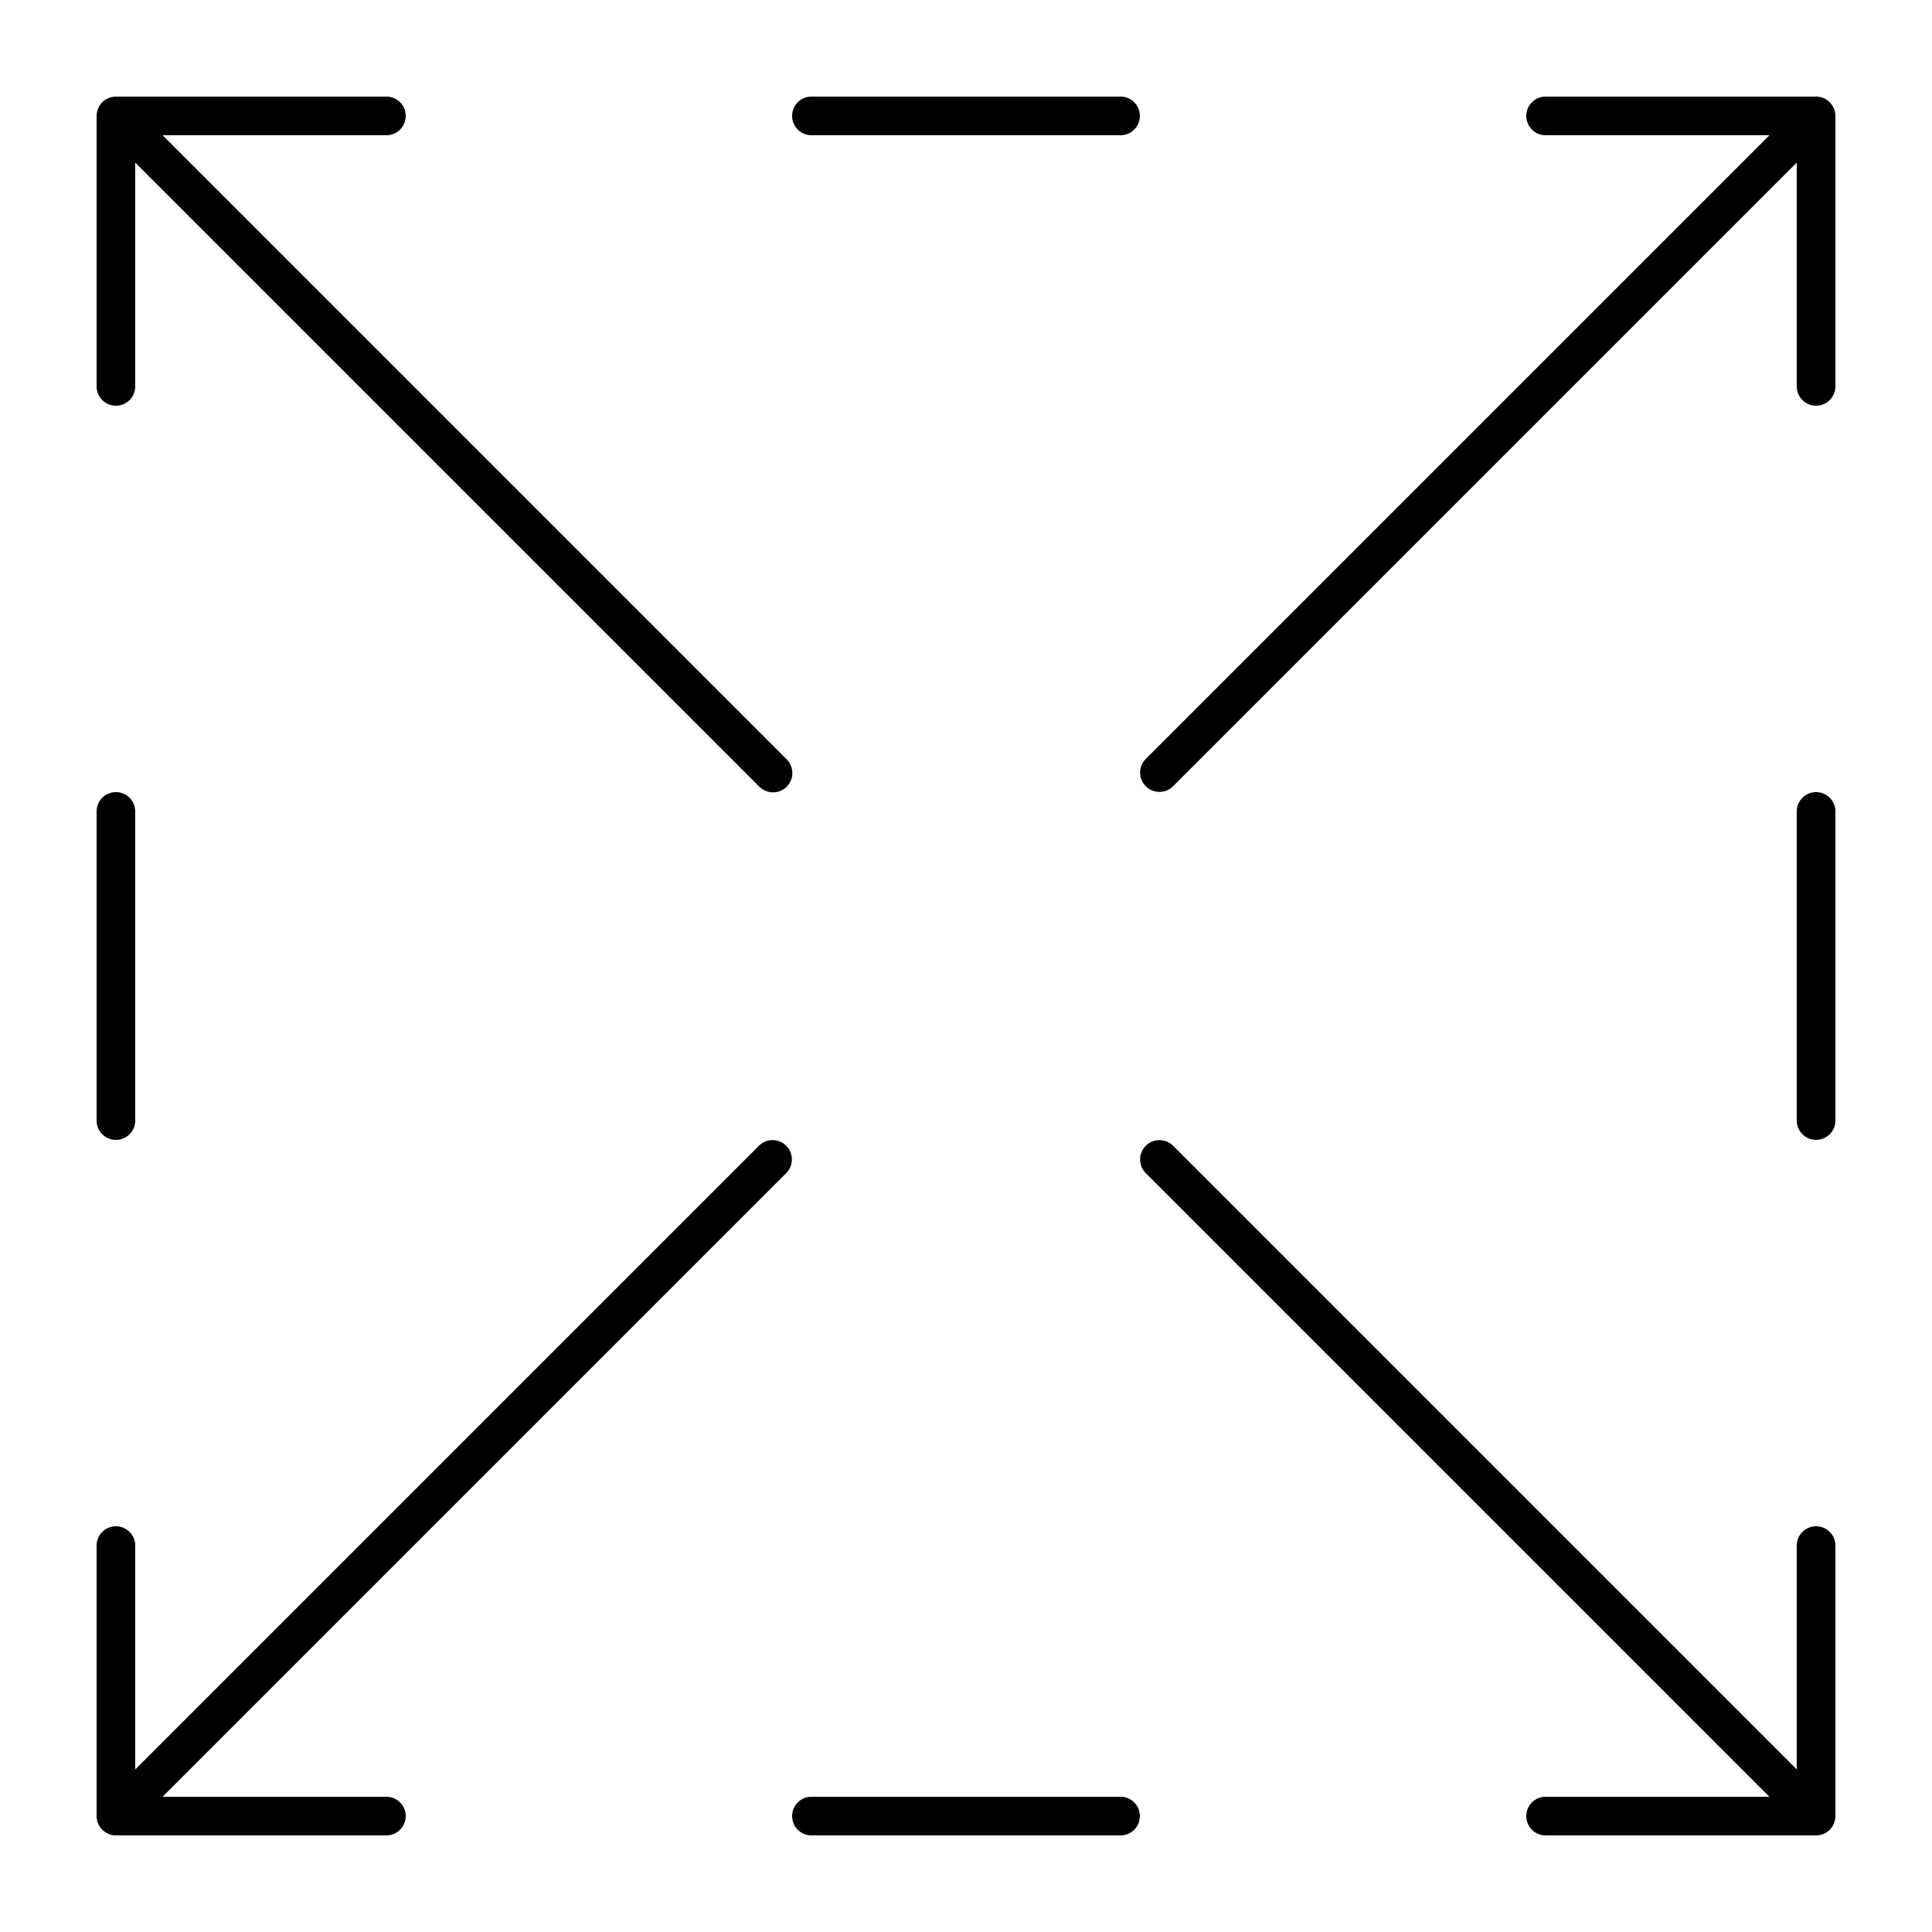
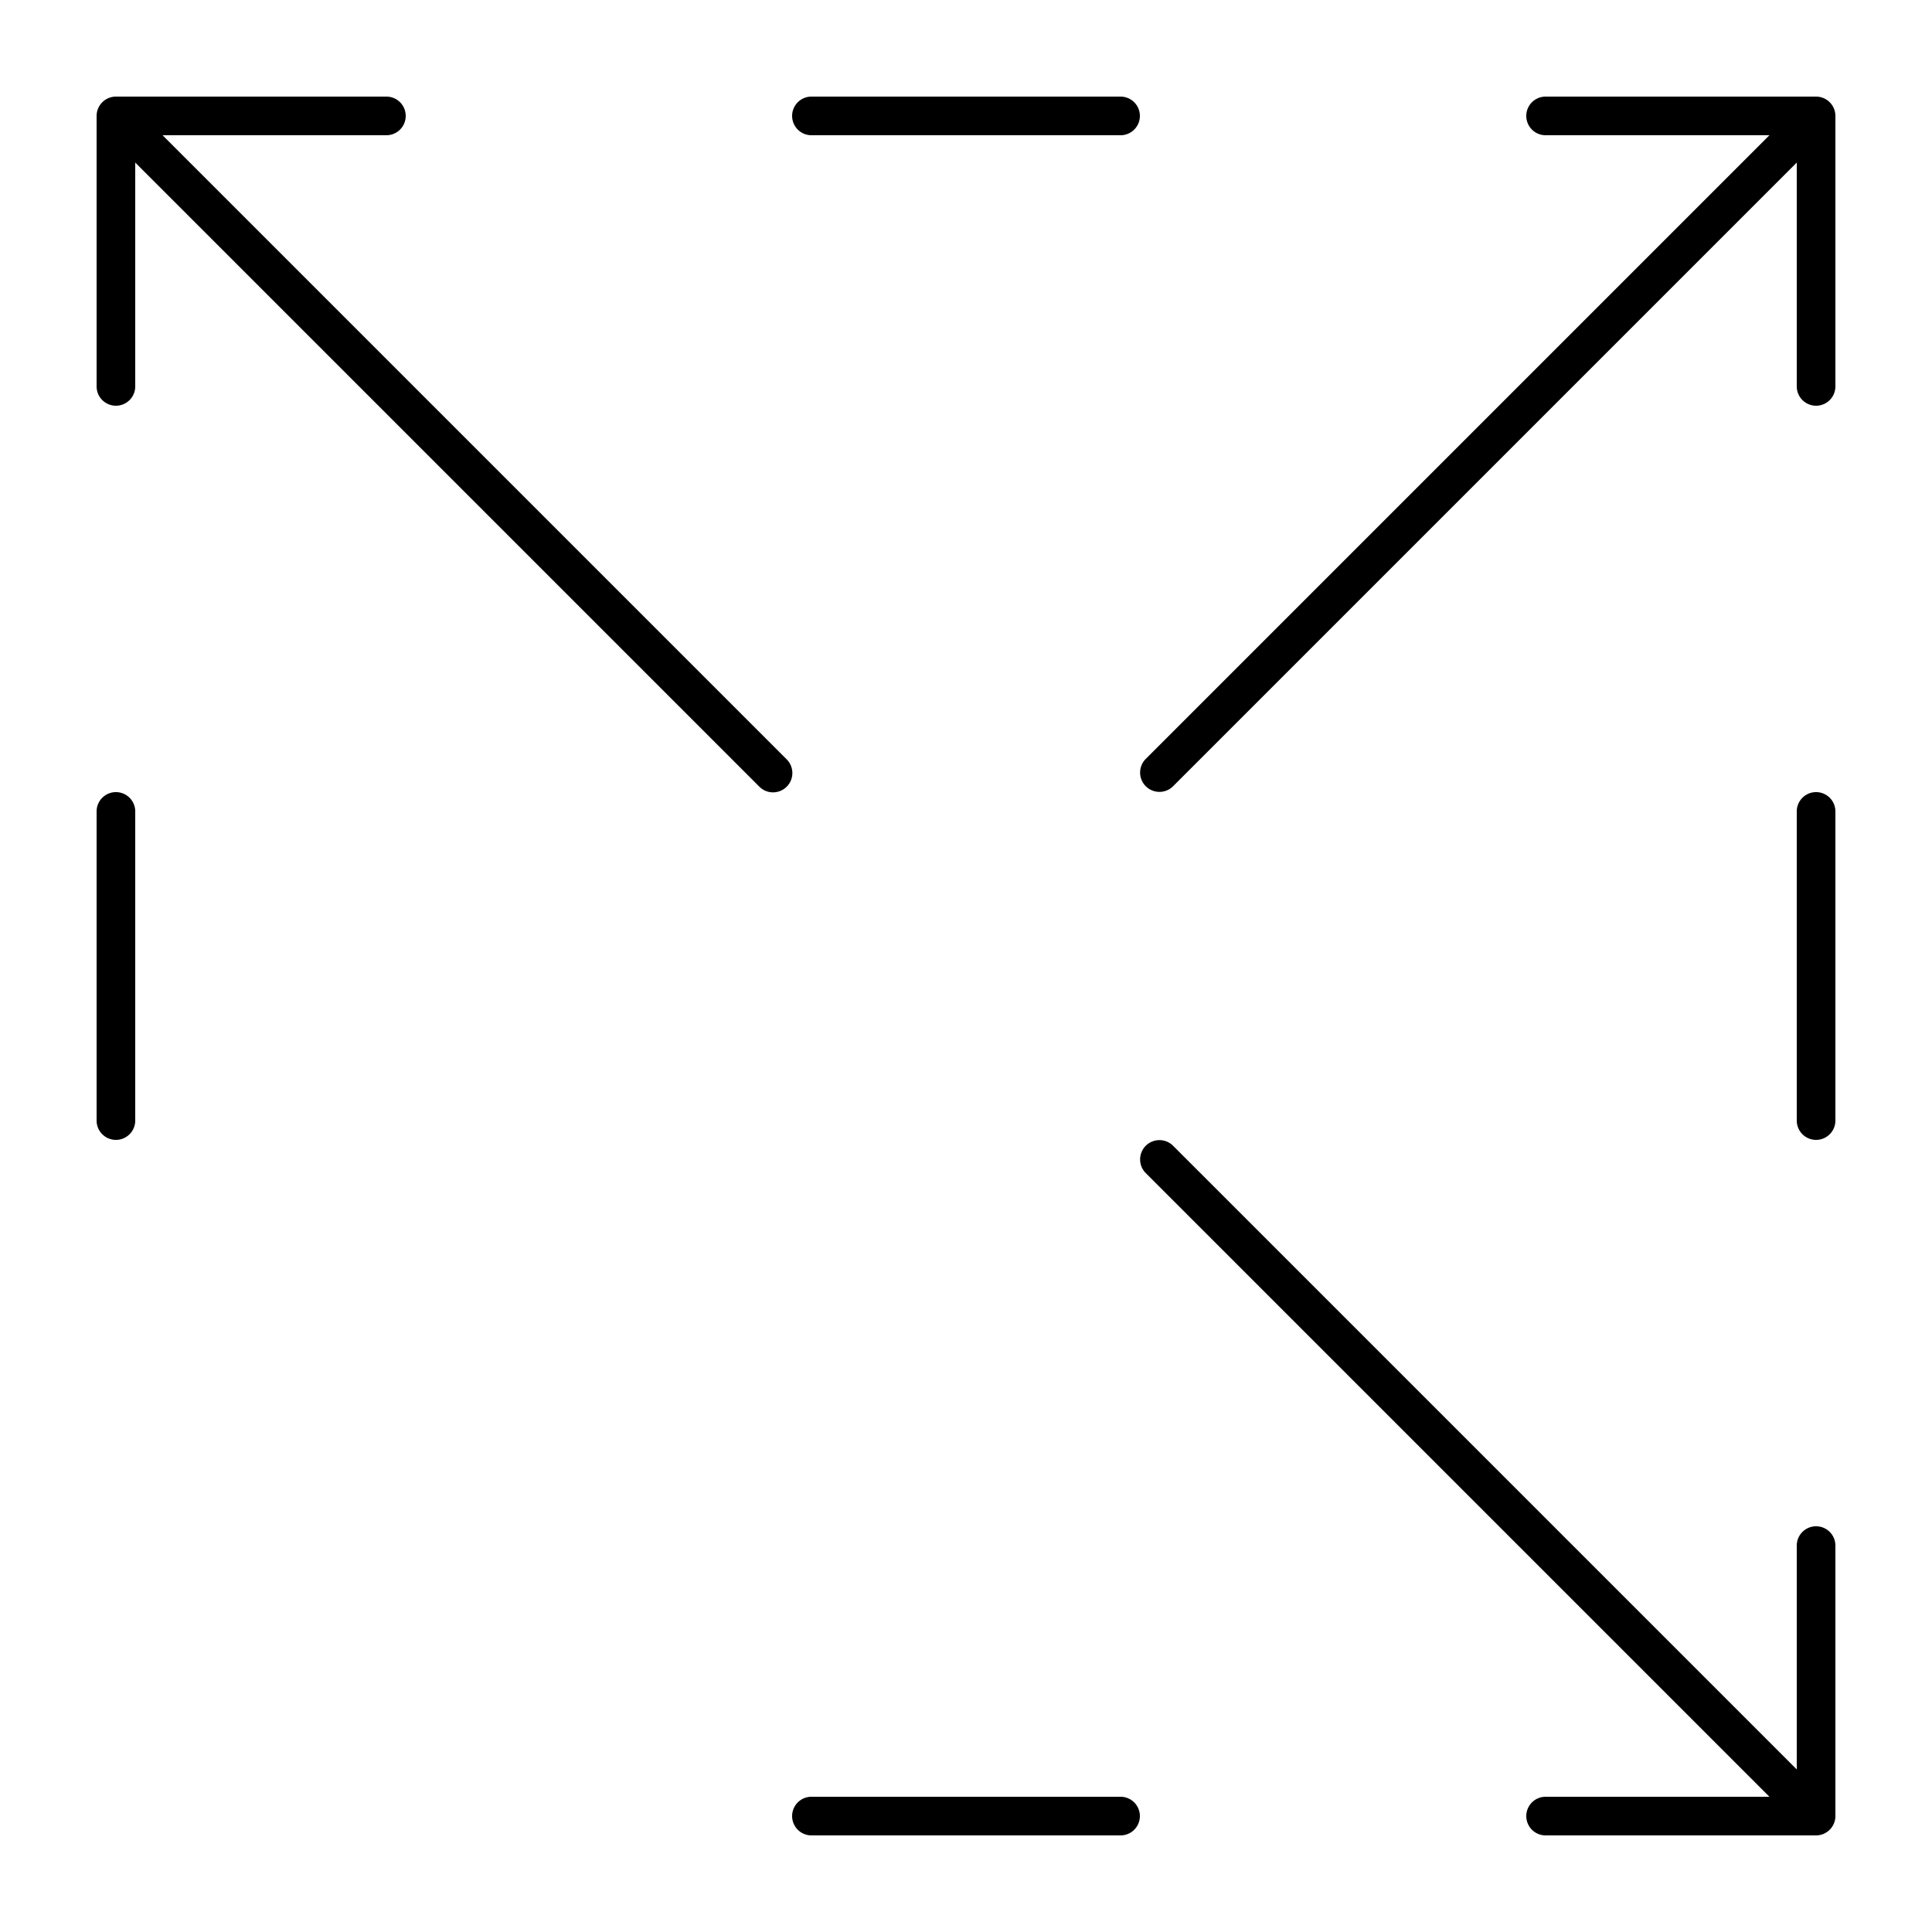
<svg xmlns="http://www.w3.org/2000/svg" data-name="Layer 1" id="Layer_1" viewBox="0 0 100 100">
  <title />
  <path d="M94.924,5.619A1.003,1.003,0,0,0,94,5H80a1,1,0,0,0,0,2H91.586L59.293,39.293a1,1,0,0,0,1.414,1.414L93,8.414,93,20a1,1,0,0,0,2,0L95,6A.999.999,0,0,0,94.924,5.619Z" />
  <path d="M6,21a1,1,0,0,0,1-1V8.414L39.293,40.707a1,1,0,1,0,1.414-1.414L8.414,7,20,7a1,1,0,0,0,0-2H6A1.003,1.003,0,0,0,5,6V20A1,1,0,0,0,6,21Z" />
  <path d="M79,94a1,1,0,0,0,1,1l14-0a1.003,1.003,0,0,0,1-1V80a1.0 1,0,0,0-2,0H93V91.586L60.707,59.293a1,1,0,0,0-1.414,1.414L91.586,93,80,93A1,1,0,0,0,79,94Z" />
-   <path d="M5,94.002A1.002,1.002,0,0,0,6,95H20A1,1,0,1,0,20,93H8.414L40.707,60.707a1,1,0,0,0-1.414-1.414L7,91.586V80a1,1,0,1,0-2,0L5,94H5V94Z" />
  <path d="M58,5H42a1,1,0,0,0,0,2H58a1,1,0,0,0,0-2Z" />
  <path d="M58,93H42a1,1,0,0,0,0,2H58a1,1,0,0,0,0-2Z" />
  <path d="M6,59a1,1,0,0,0,1-1V42a1,1,0,0,0-2,0V58A1,1,0,0,0,6,59Z" />
-   <path d="M95,42a1,1,0,0,0-2,0V58a1,1,0,0,0,2,0Z" />
+   <path d="M95,42a1,1,0,0,0-2,0V58a1,1,0,0,0,2,0" />
</svg>